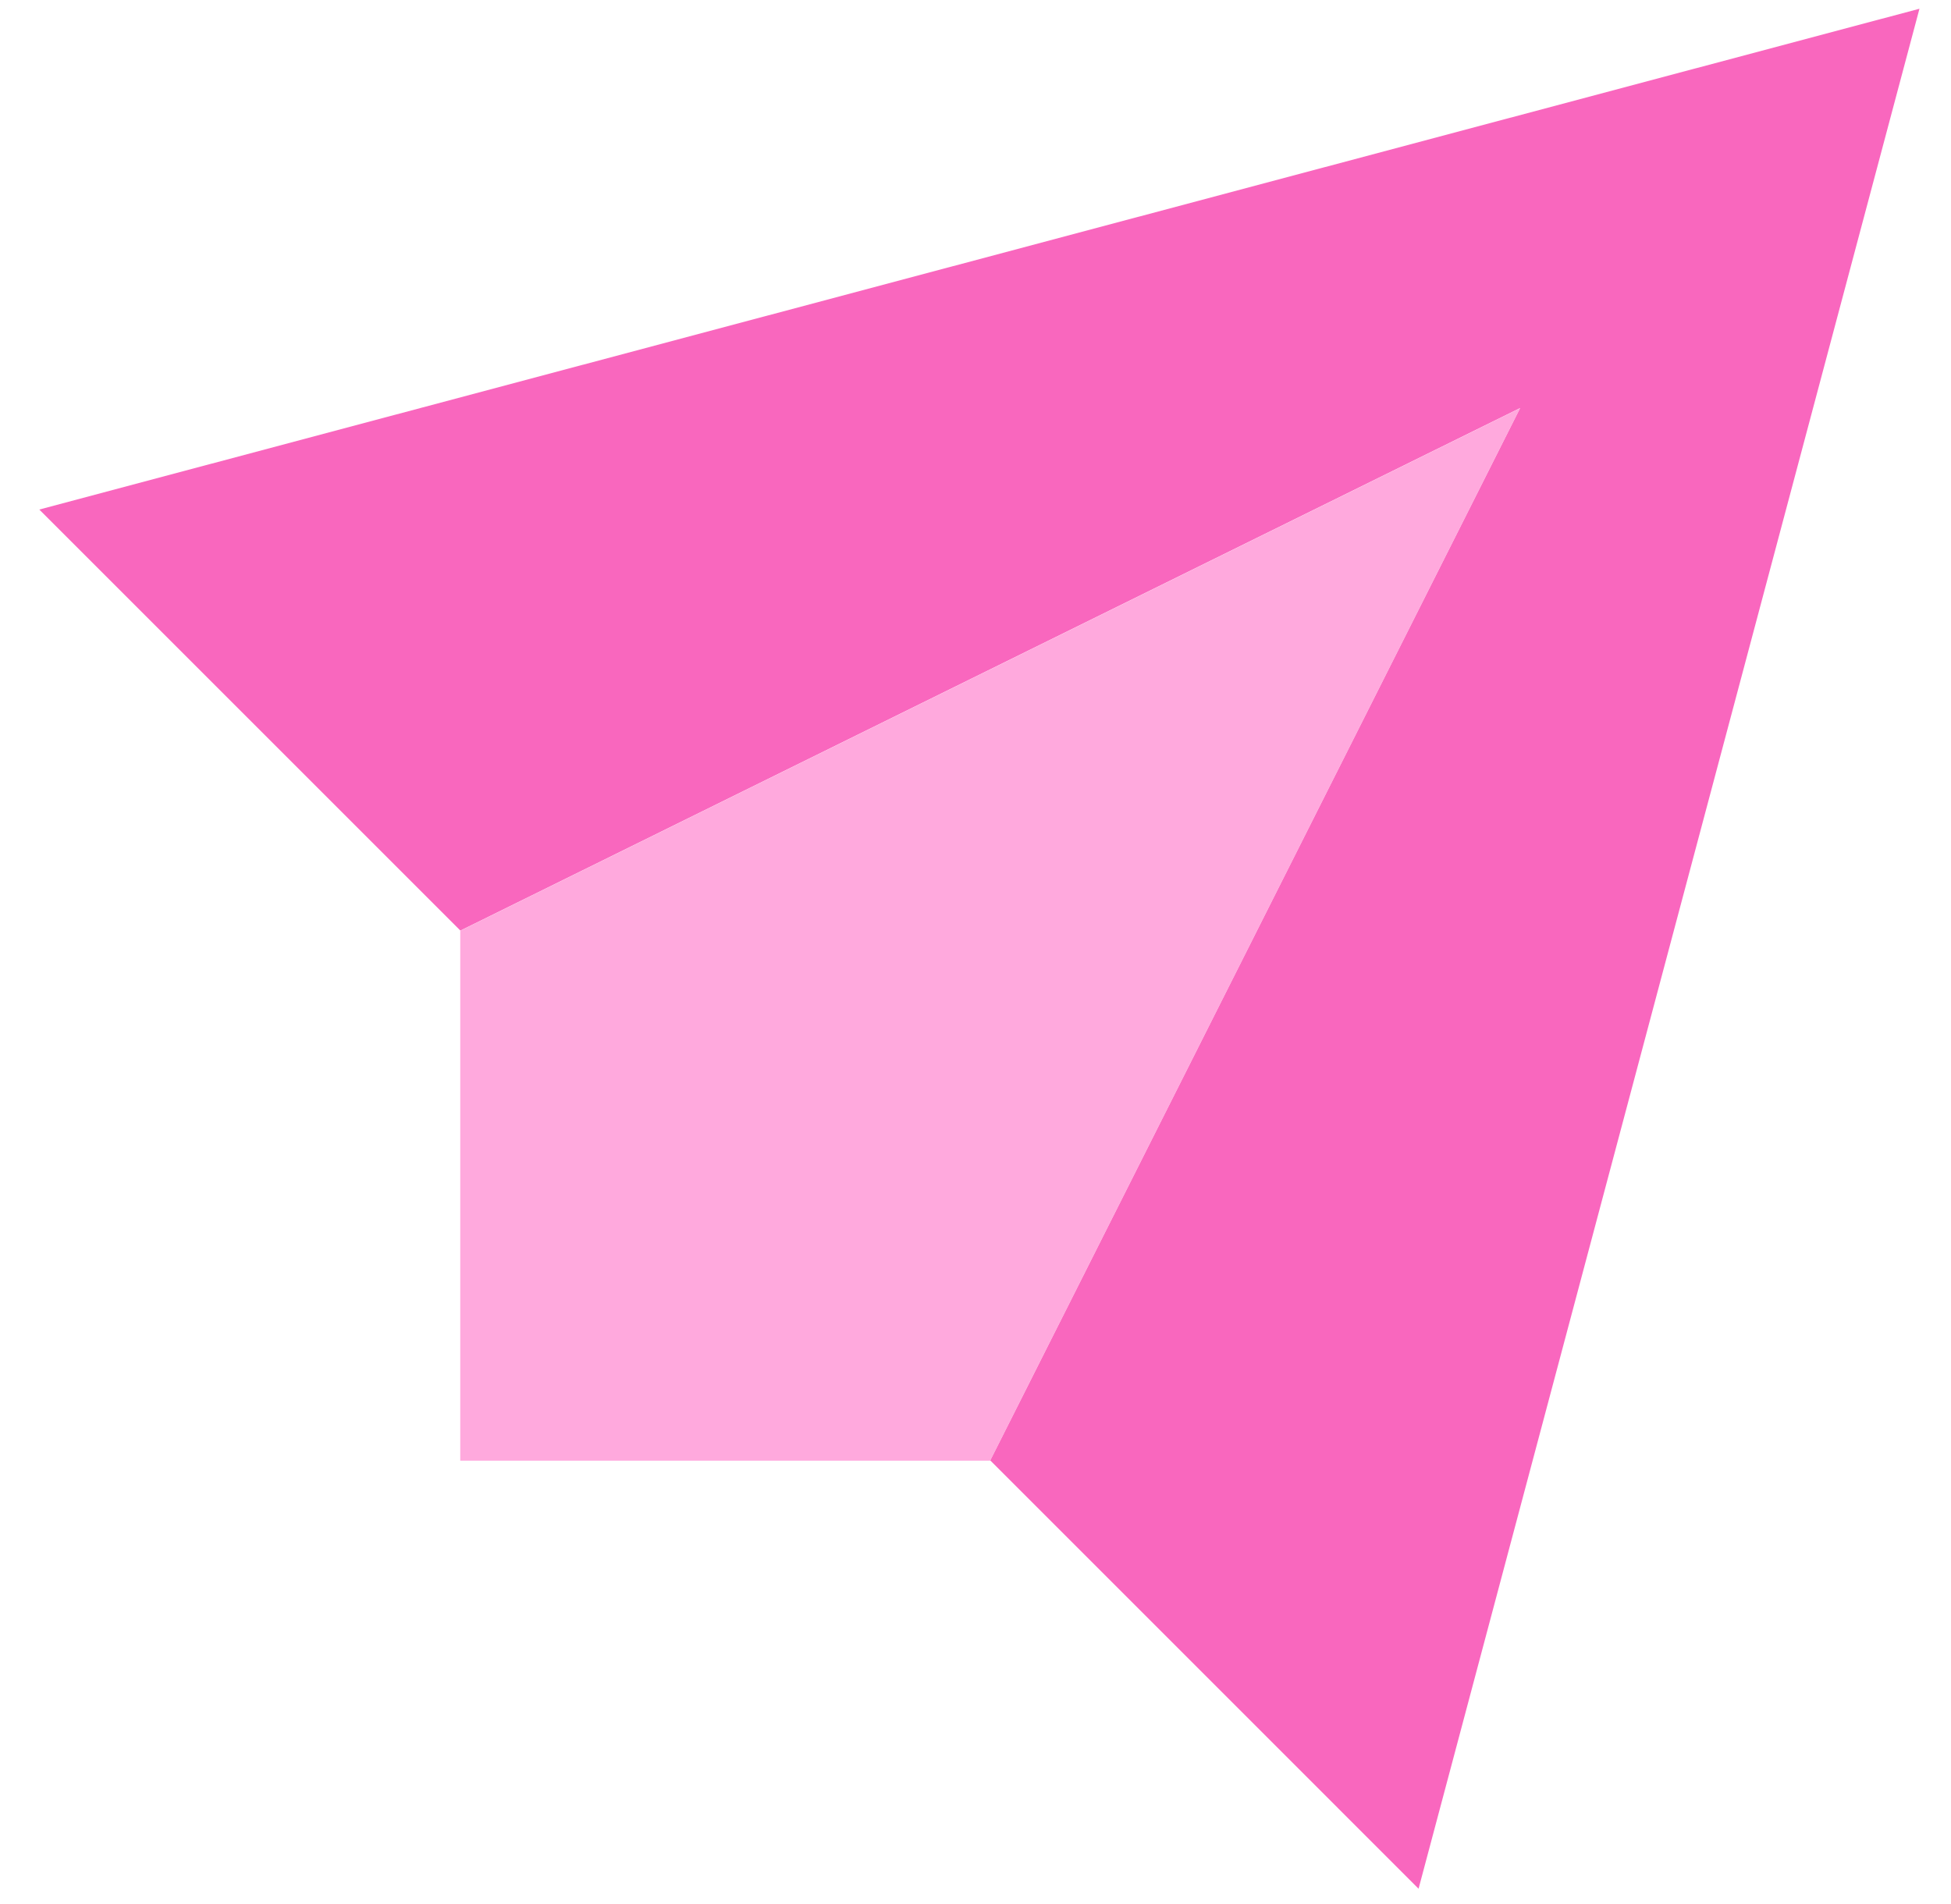
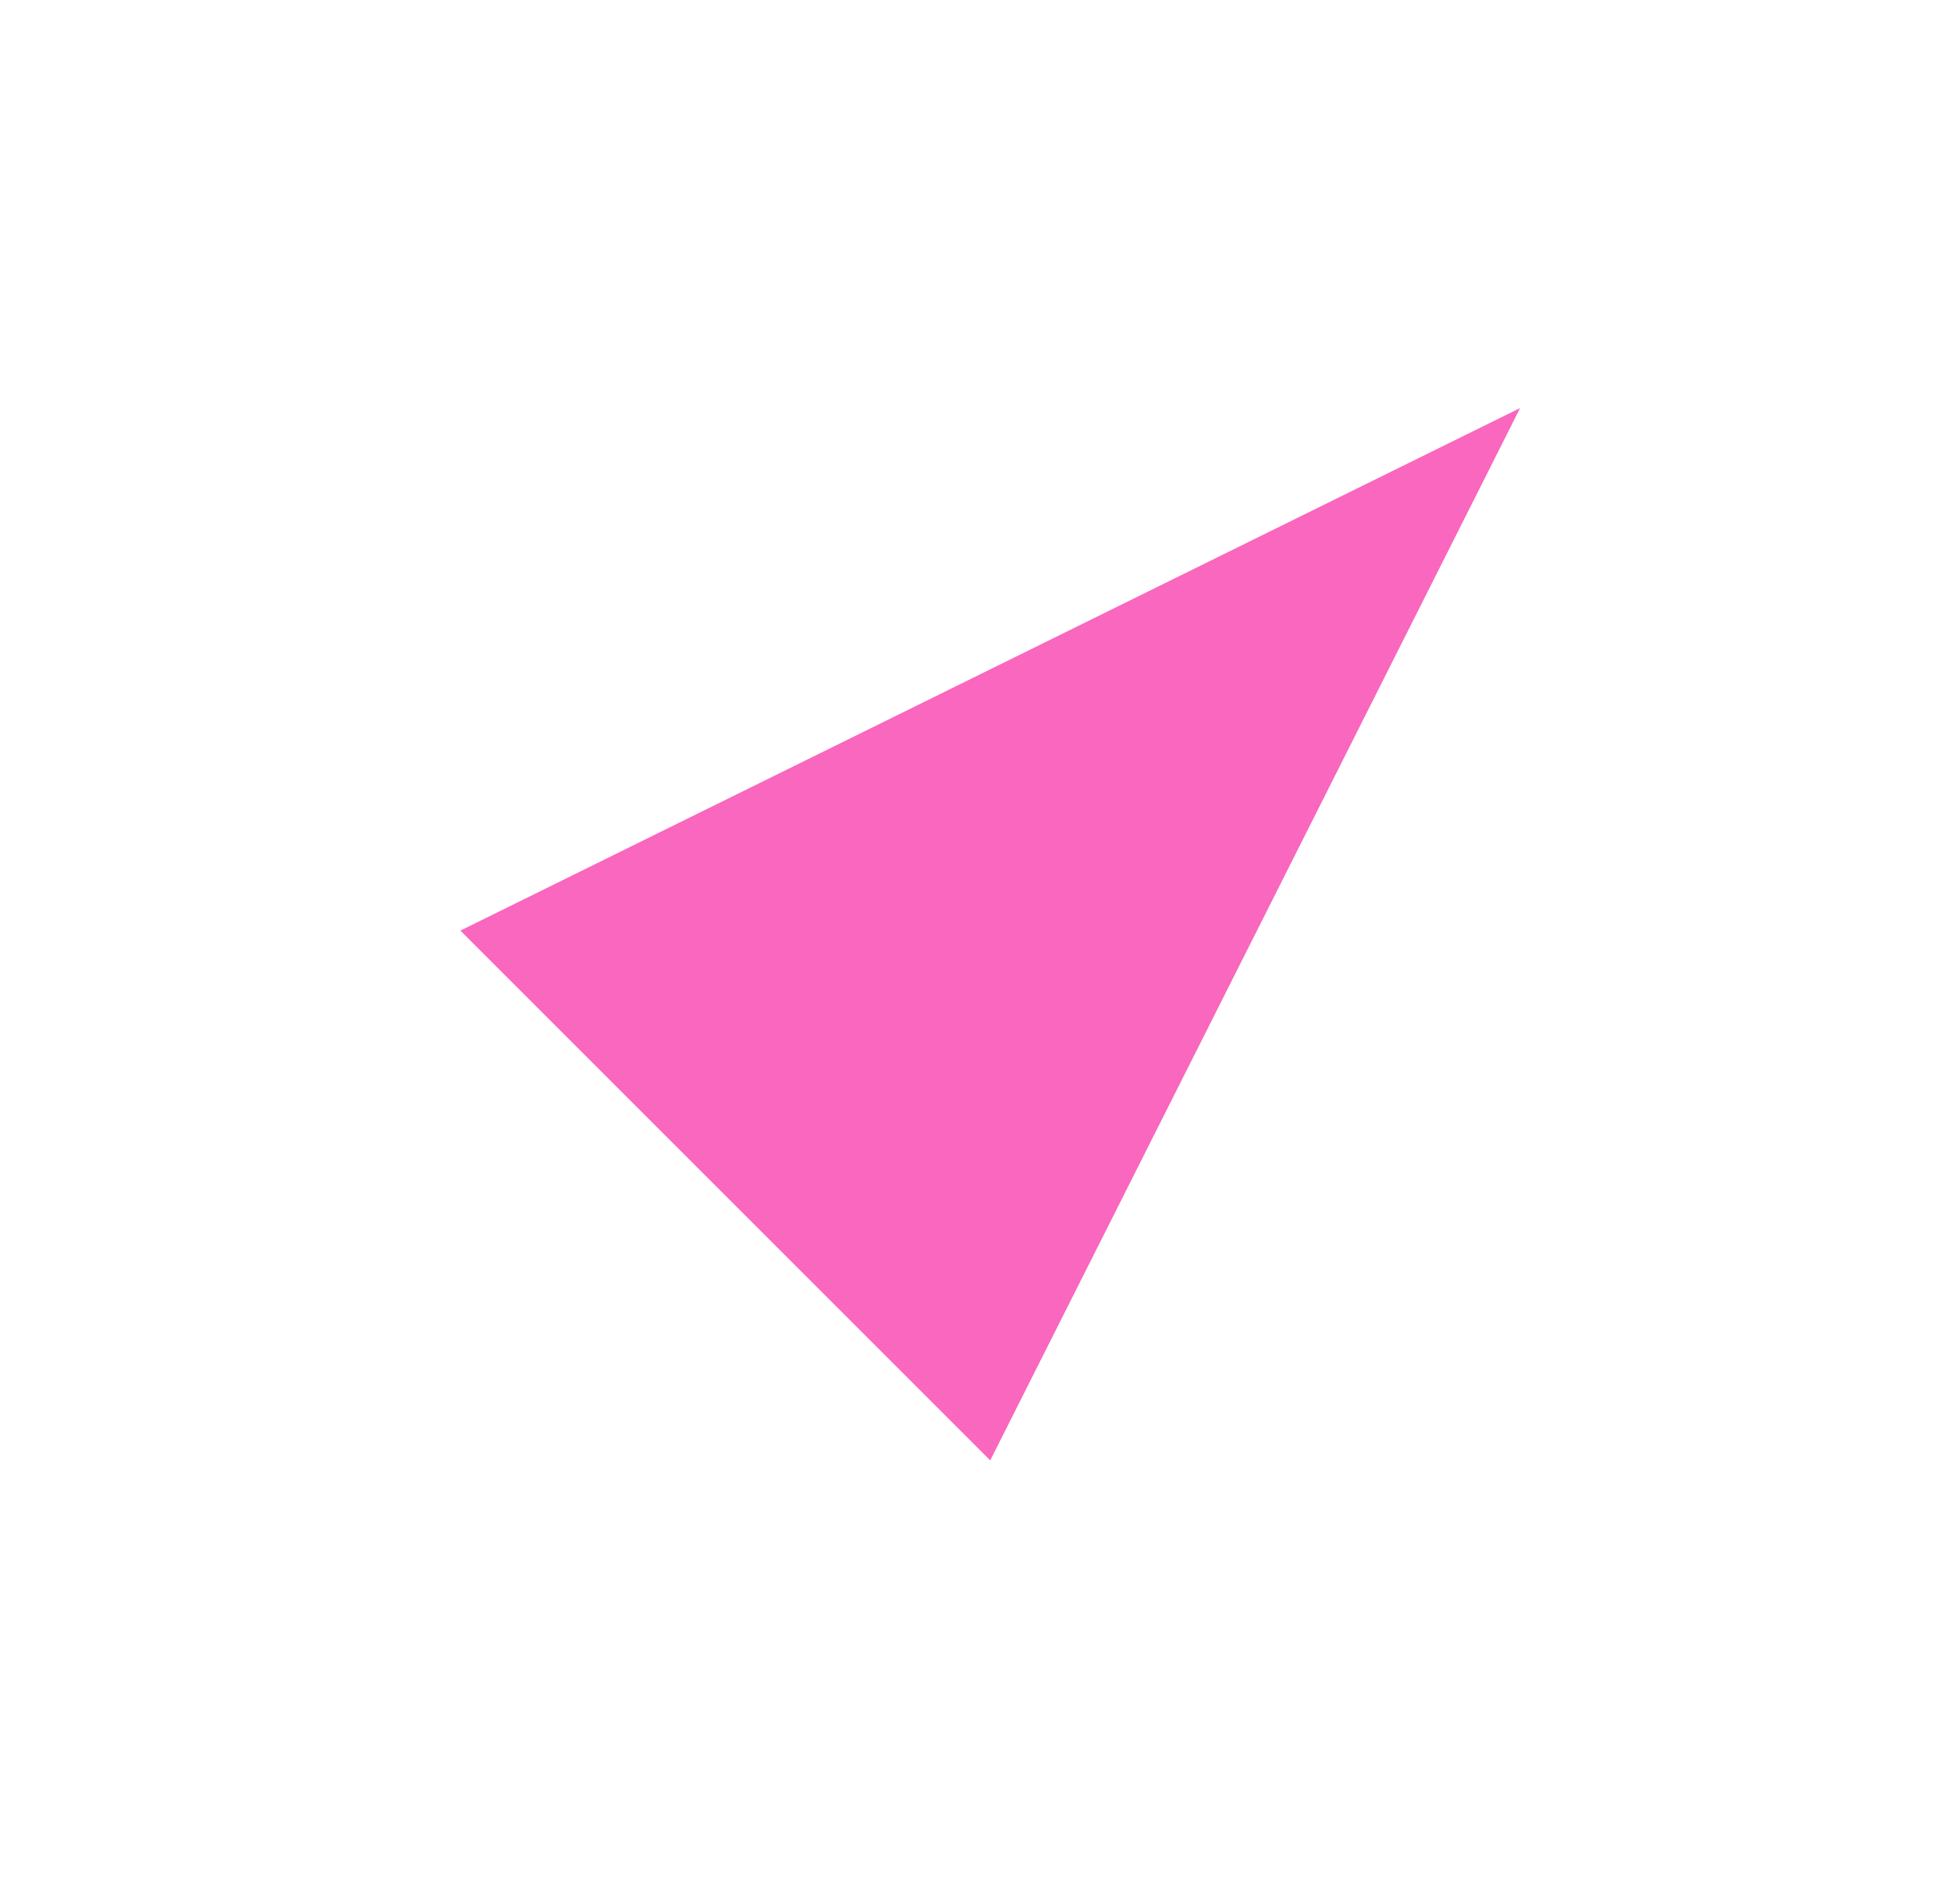
<svg xmlns="http://www.w3.org/2000/svg" width="42" height="41" viewBox="0 0 42 41" fill="none">
-   <path fill-rule="evenodd" clip-rule="evenodd" d="M30.538 40.663L41.321 0.188L0.846 10.97L9.911 20.035L32.724 8.785L21.317 31.441L30.538 40.663Z" fill="#F967BE" />
-   <path fill-rule="evenodd" clip-rule="evenodd" d="M32.724 8.788L21.316 31.447H9.908V20.039L32.724 8.788Z" fill="#FFA9DD" />
+   <path fill-rule="evenodd" clip-rule="evenodd" d="M30.538 40.663L0.846 10.97L9.911 20.035L32.724 8.785L21.317 31.441L30.538 40.663Z" fill="#F967BE" />
</svg>